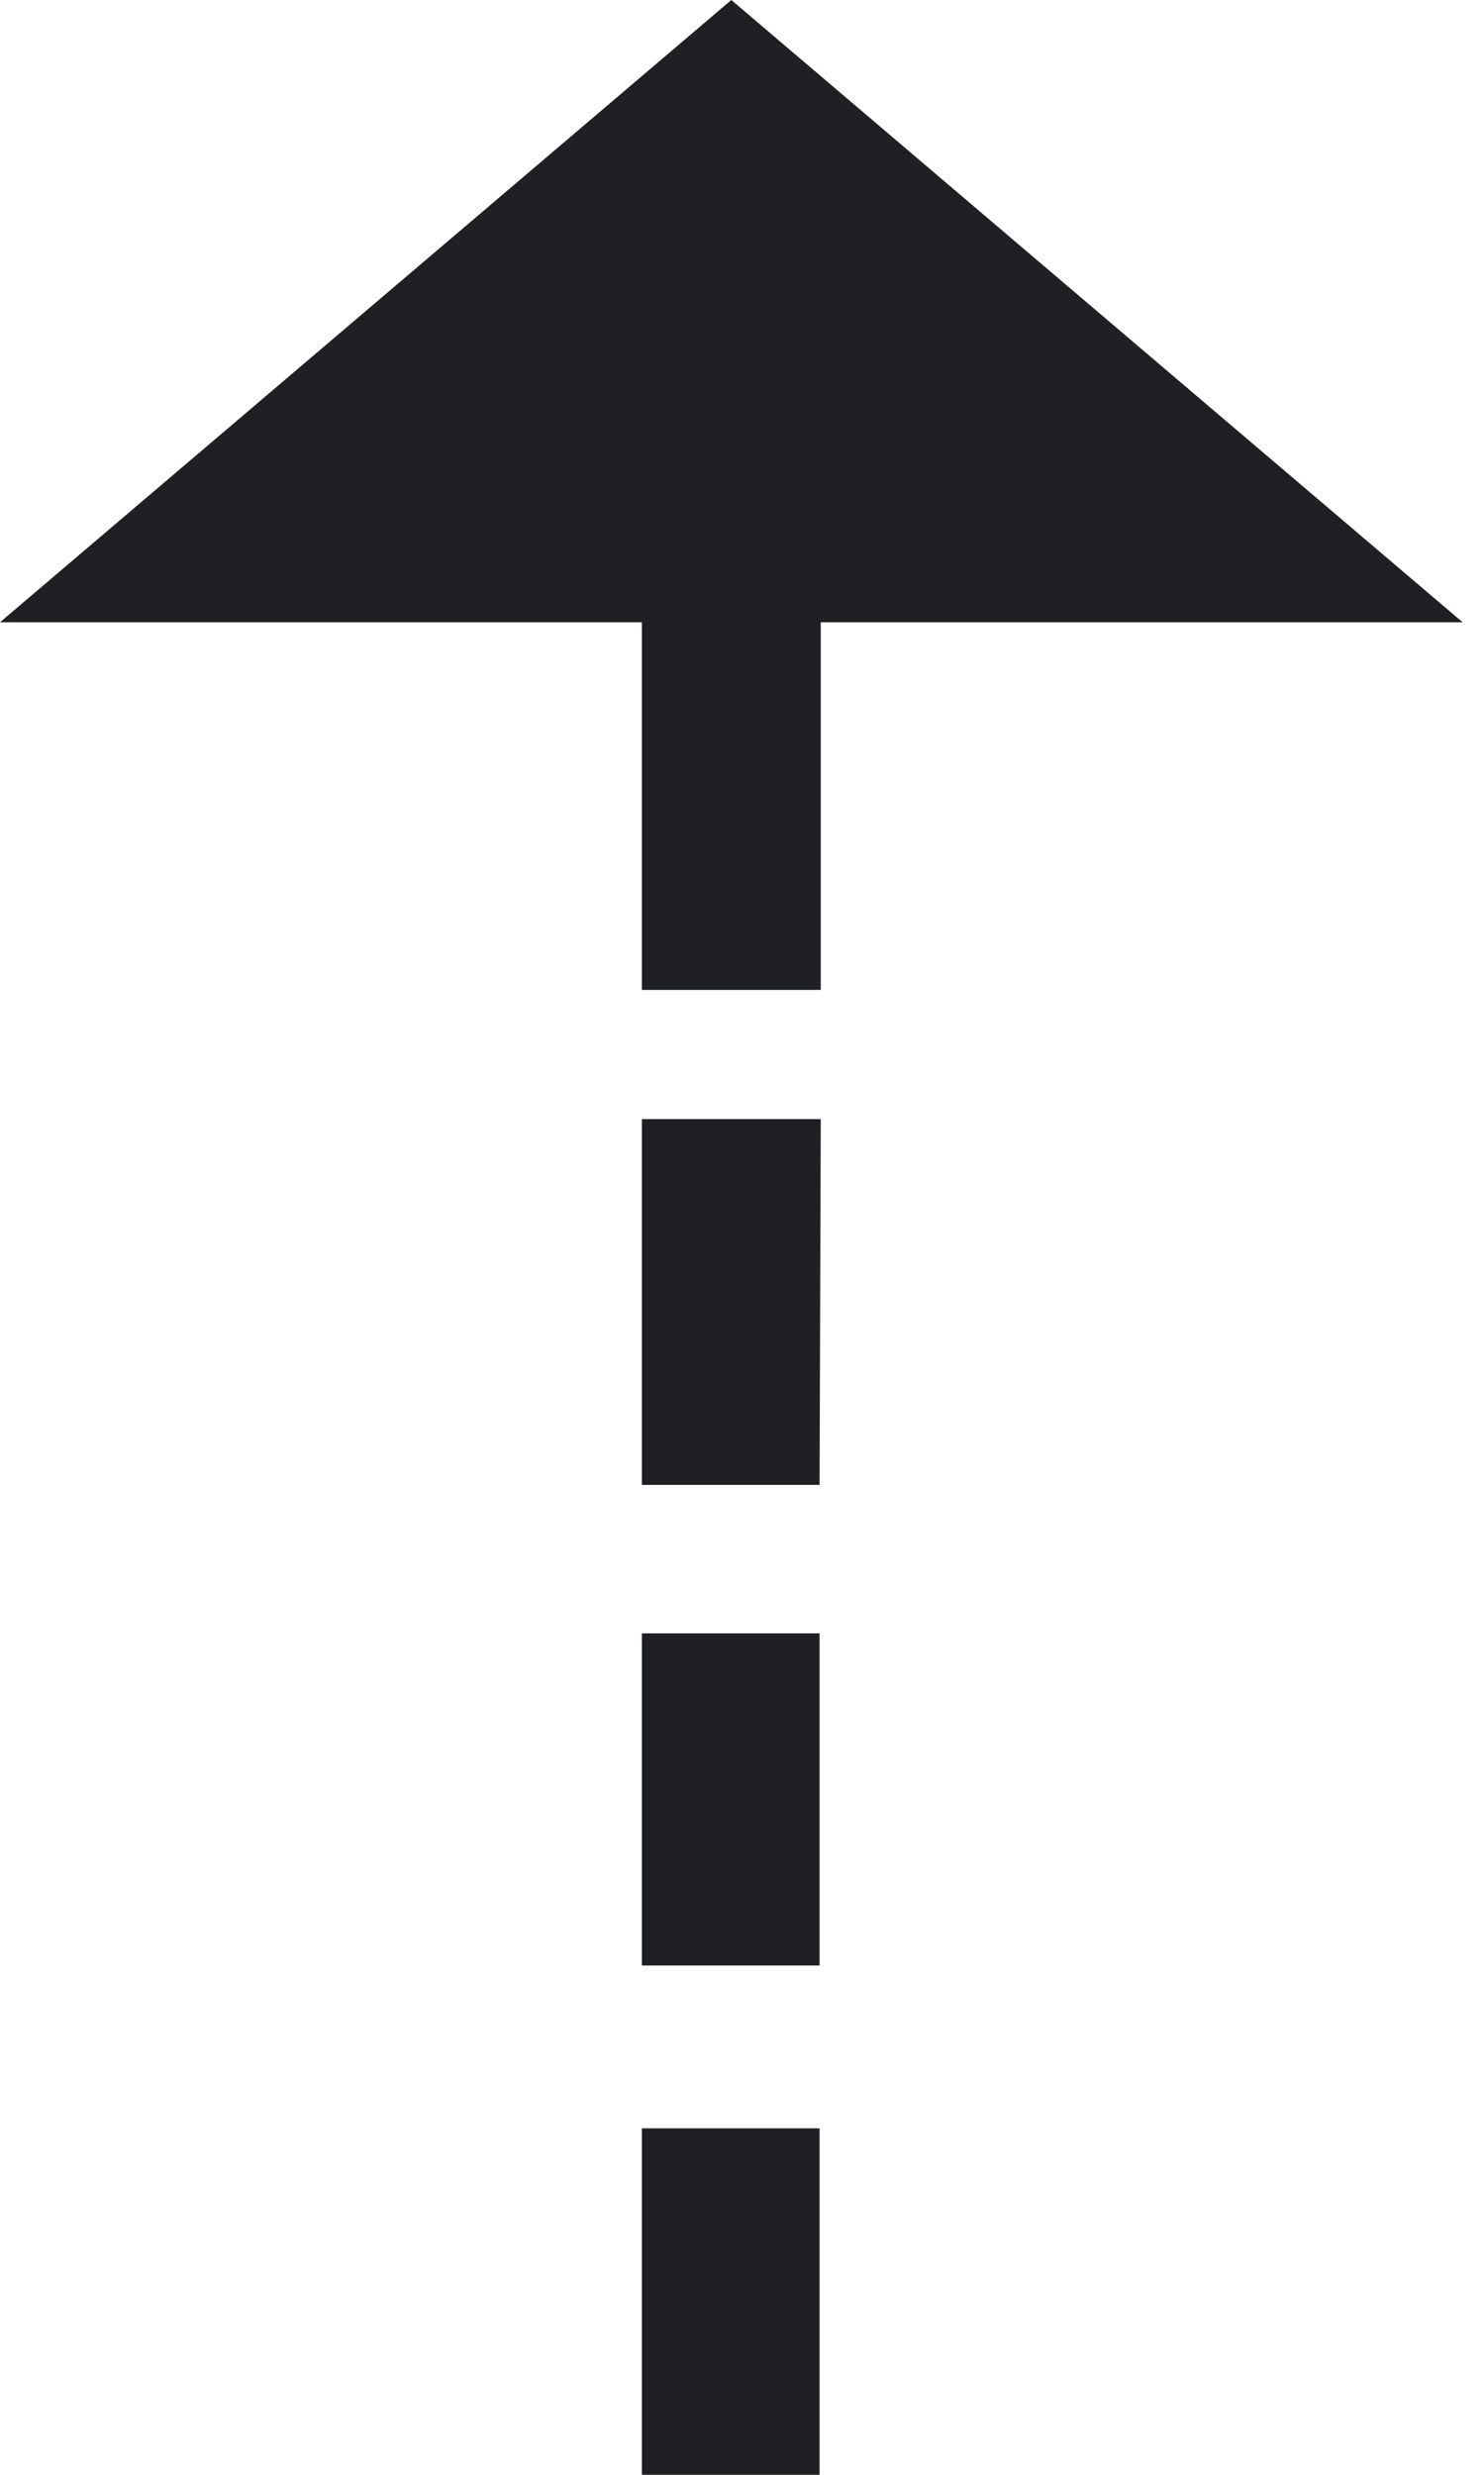
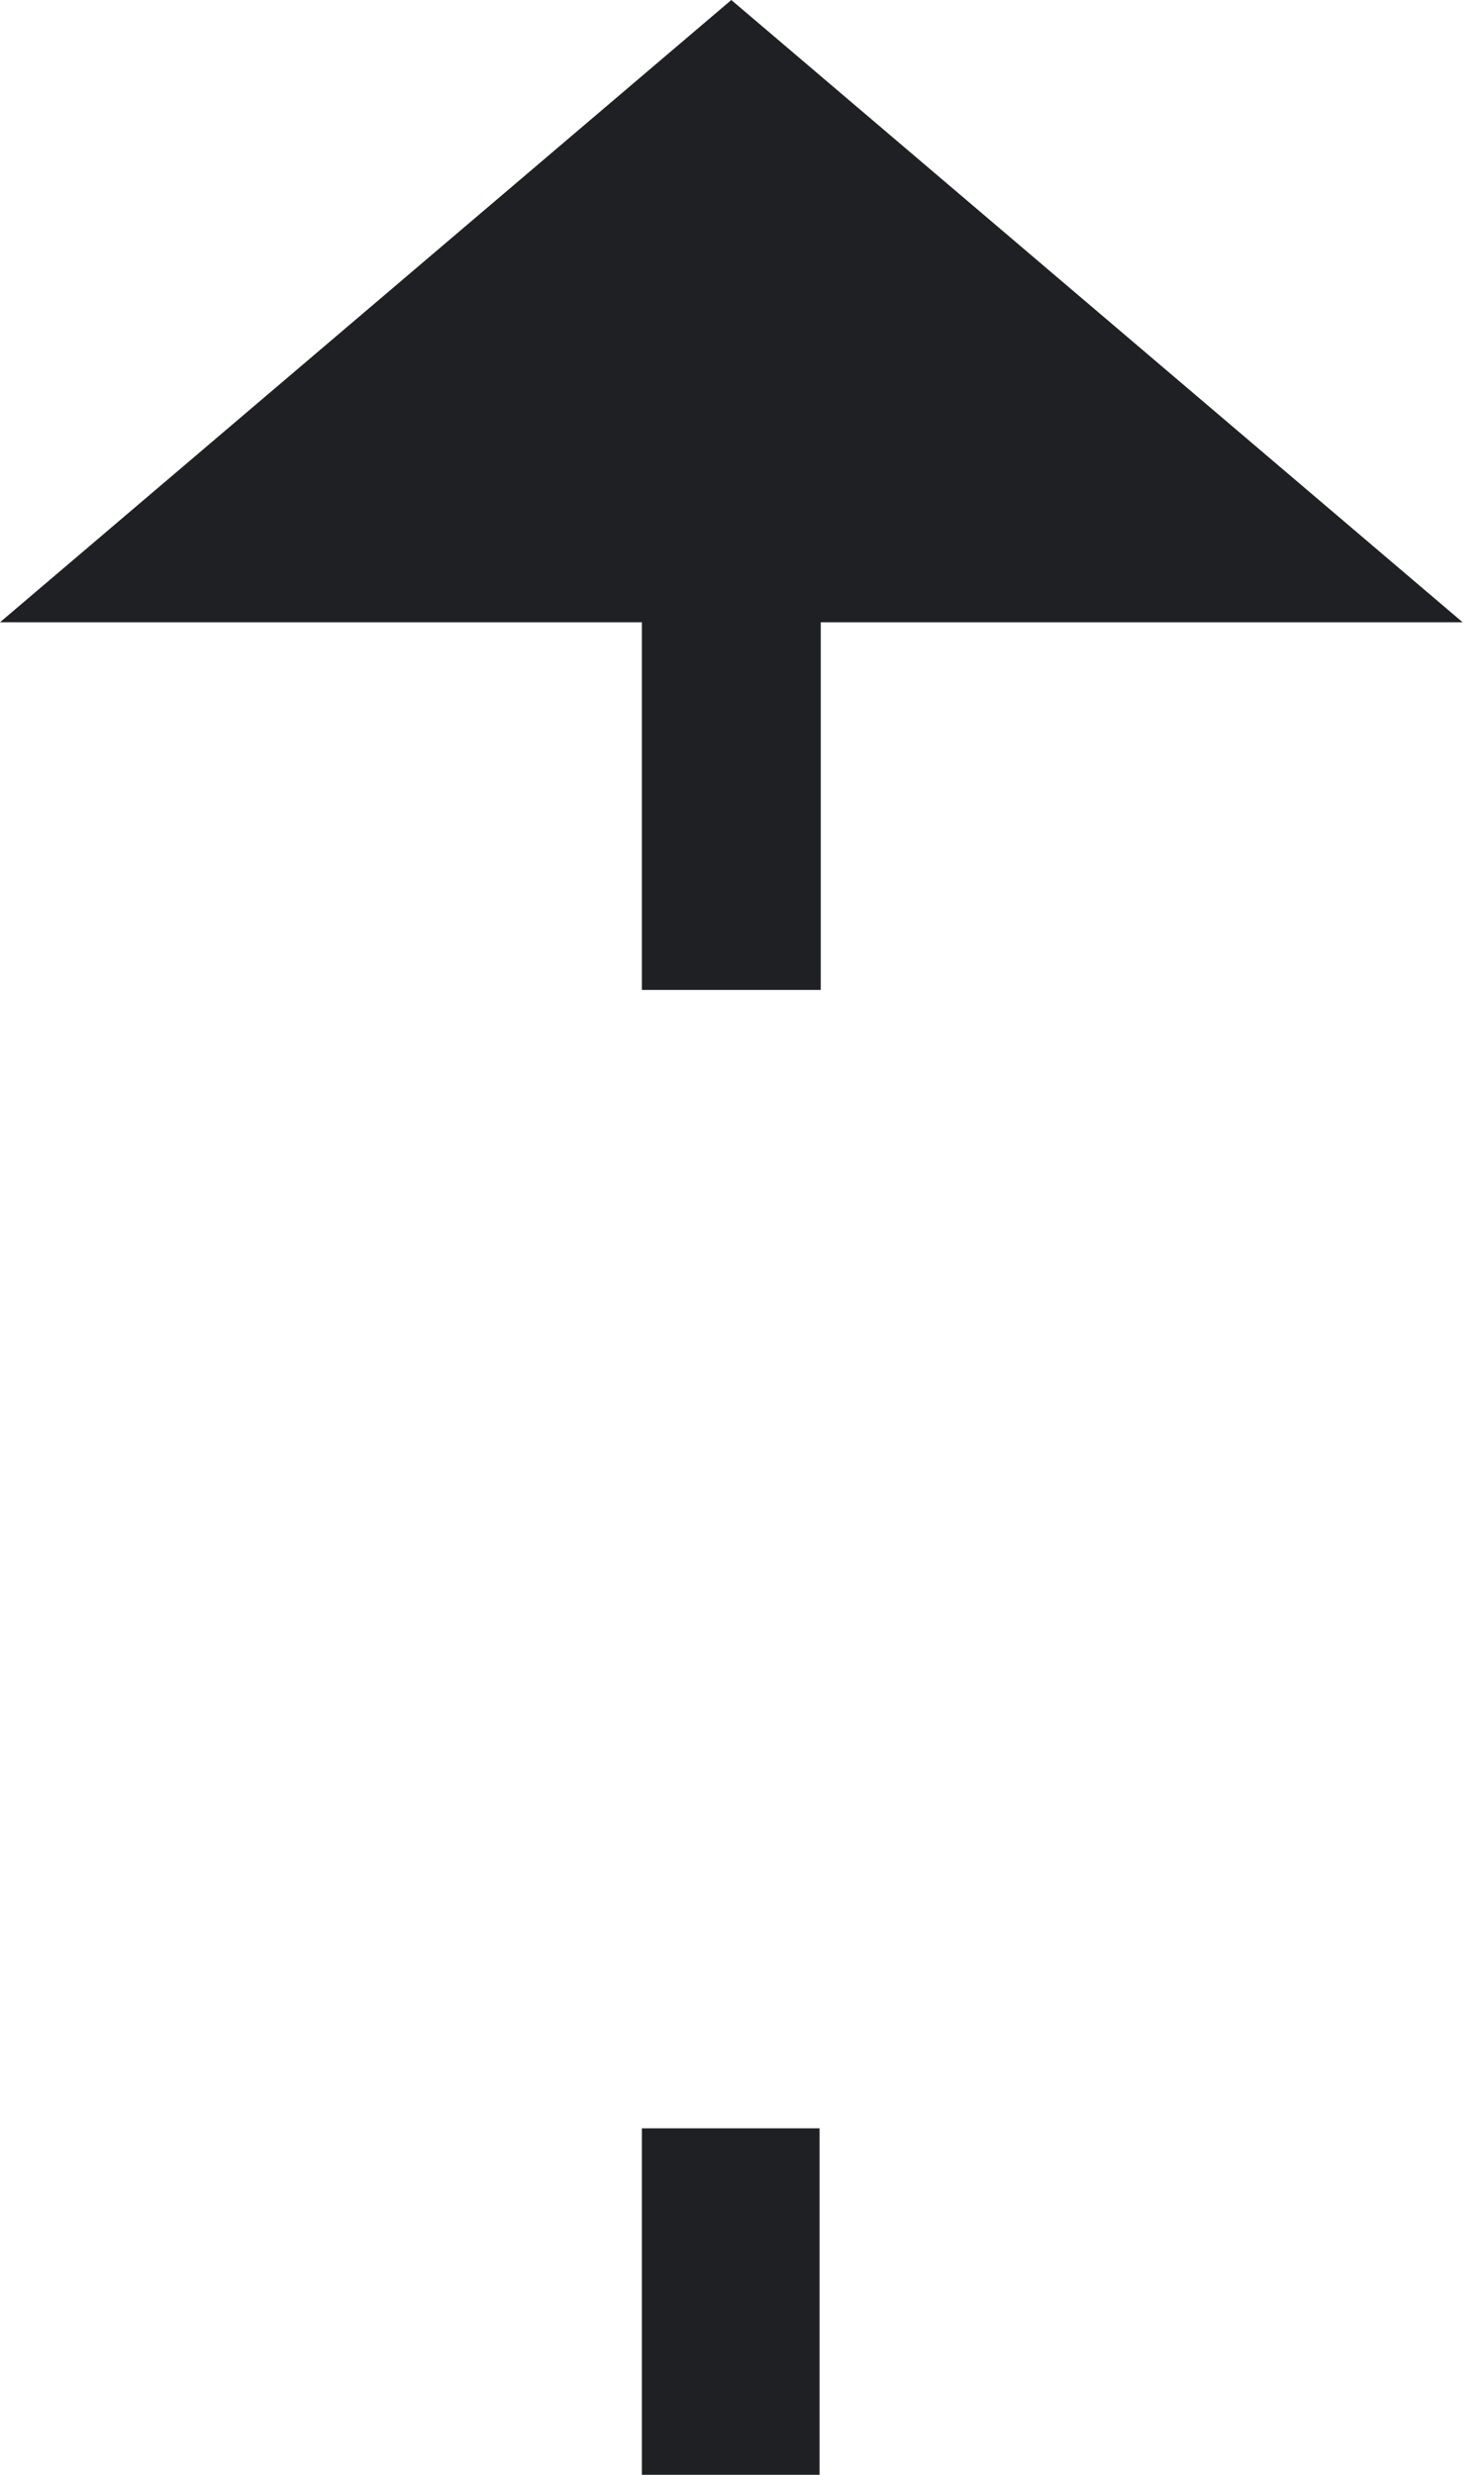
<svg xmlns="http://www.w3.org/2000/svg" width="15" height="25" viewBox="0 0 15 25" fill="none">
  <path d="M6.488 10V6.286H0L7.392 0L14.784 6.286H8.296V10H6.488Z" fill="#1F2023" />
-   <path d="M8.296 11.305H6.488V15H8.284L8.296 11.305Z" fill="#1F2023" />
-   <path d="M6.488 16.5H8.284V19.855H6.488L6.488 16.5Z" fill="#1F2023" />
  <path d="M6.488 21.5H8.284V25H6.488V21.5Z" fill="#1F2023" />
</svg>